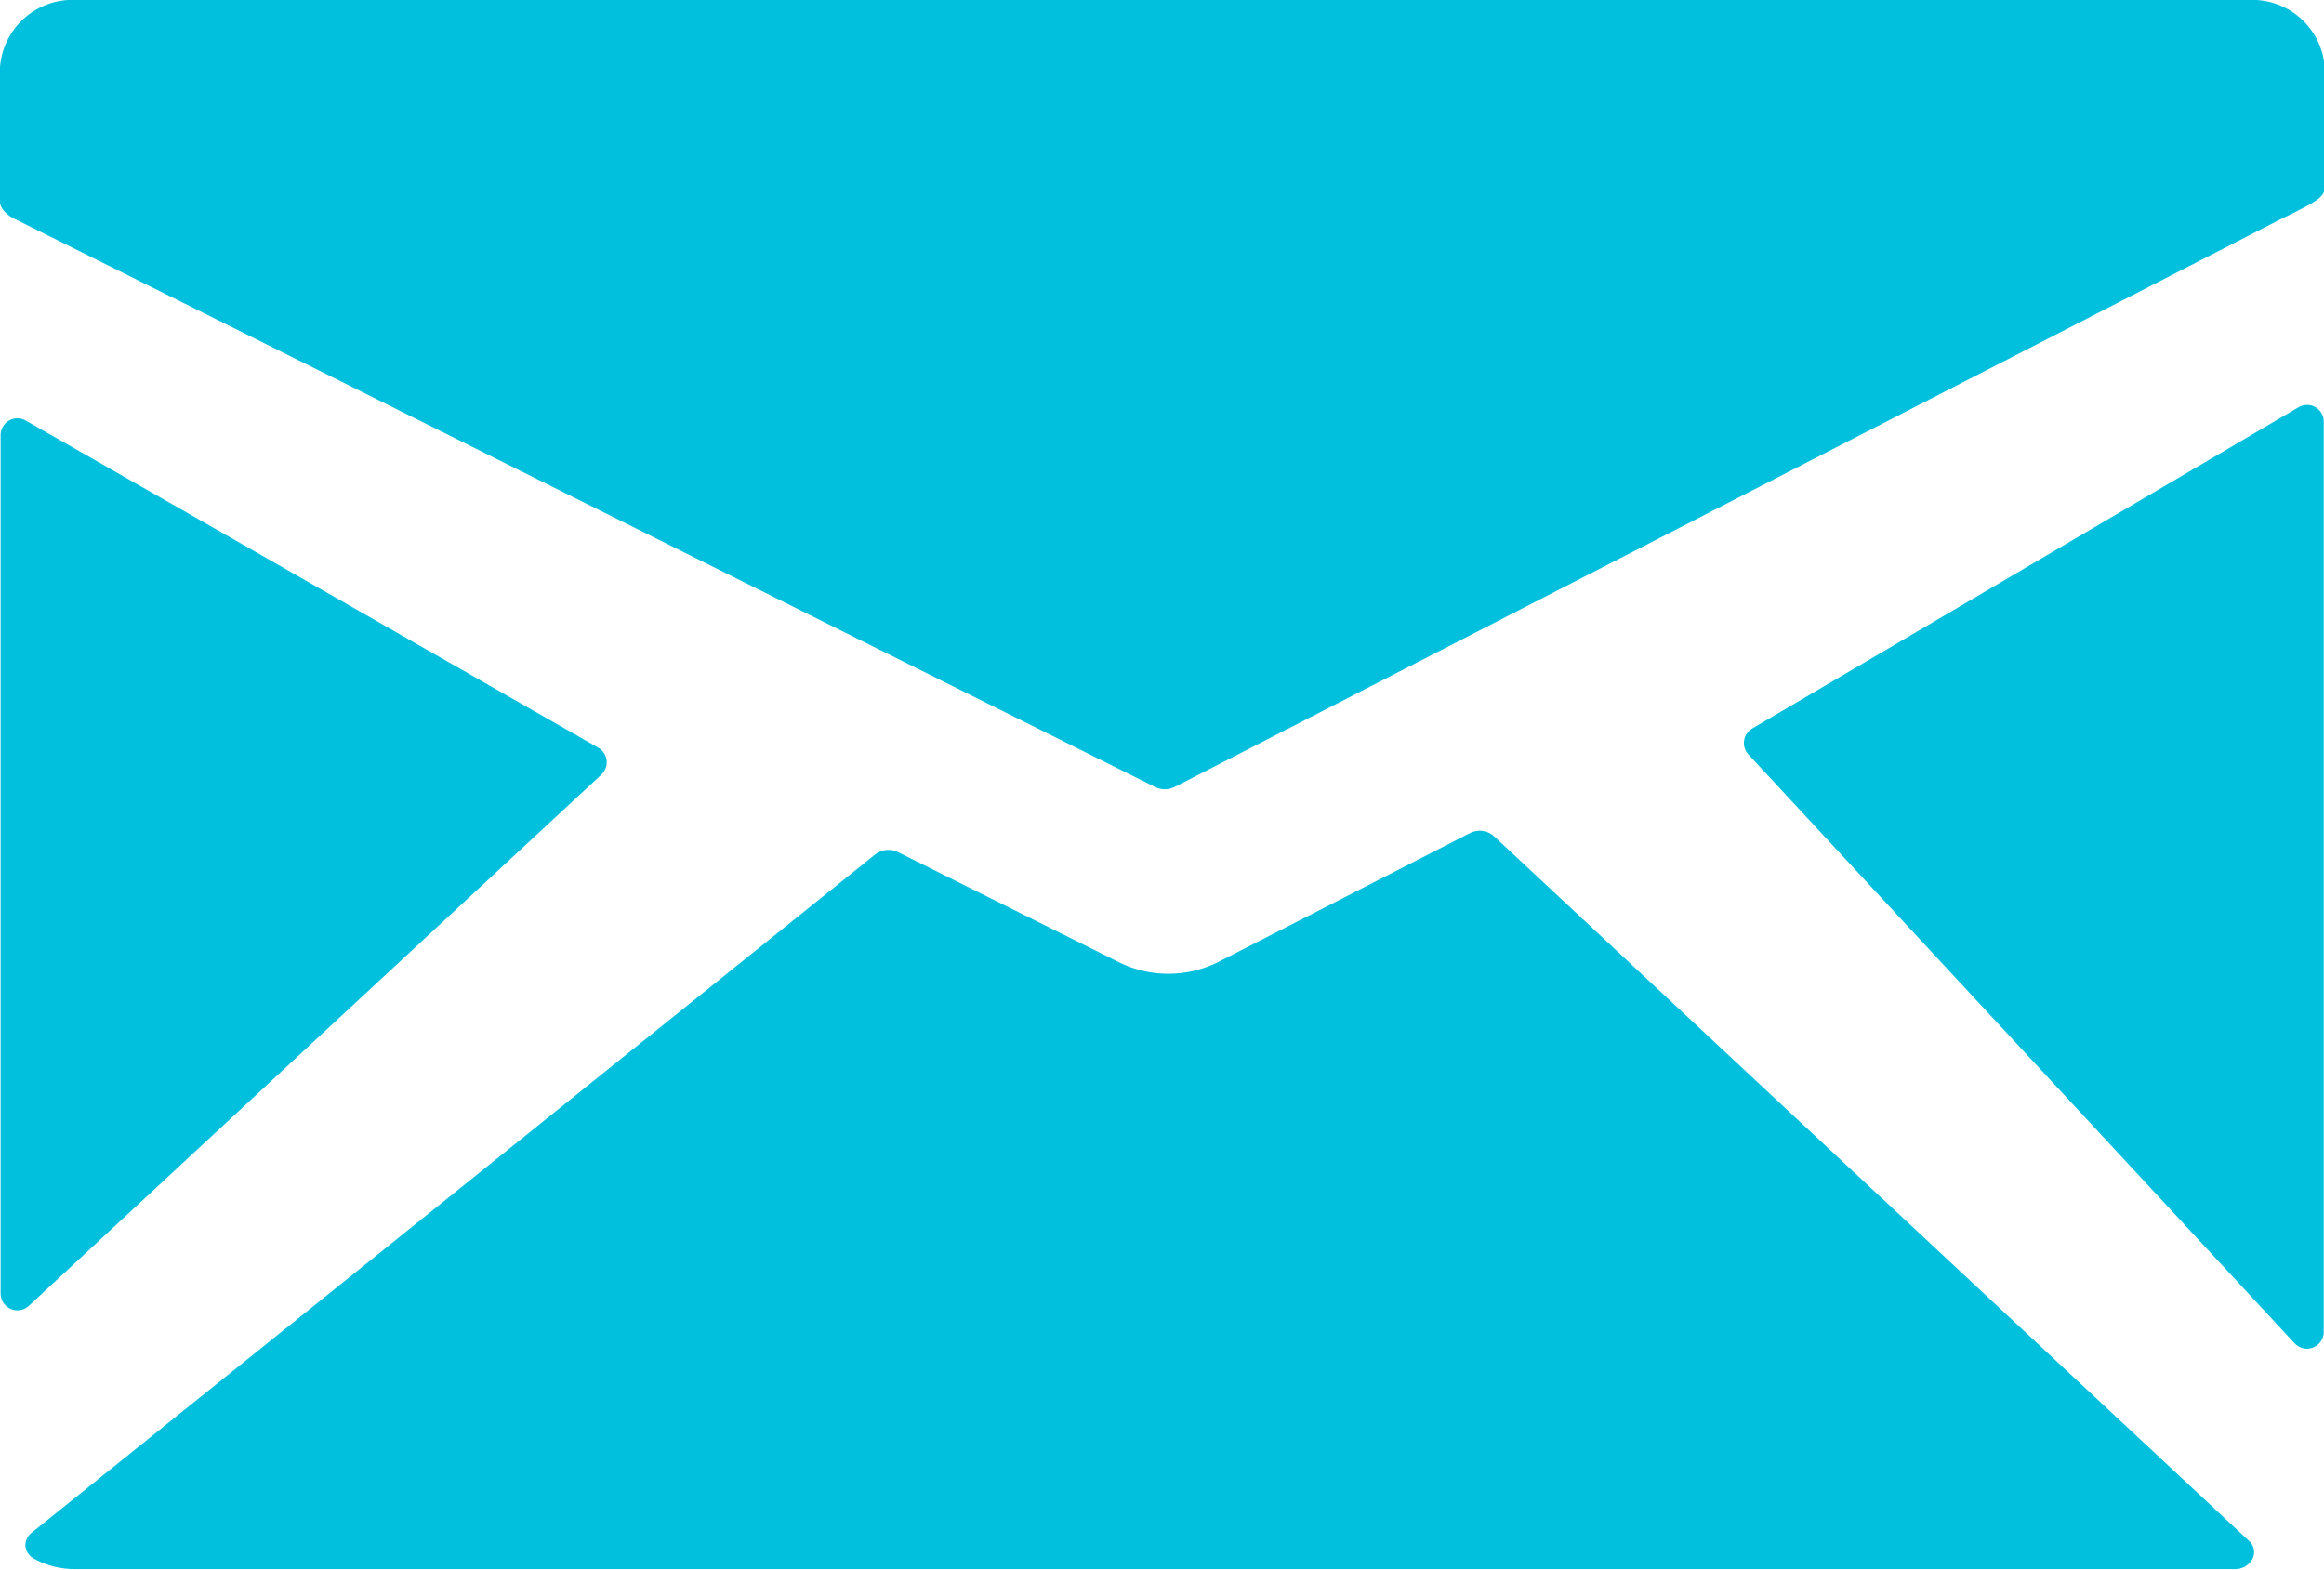
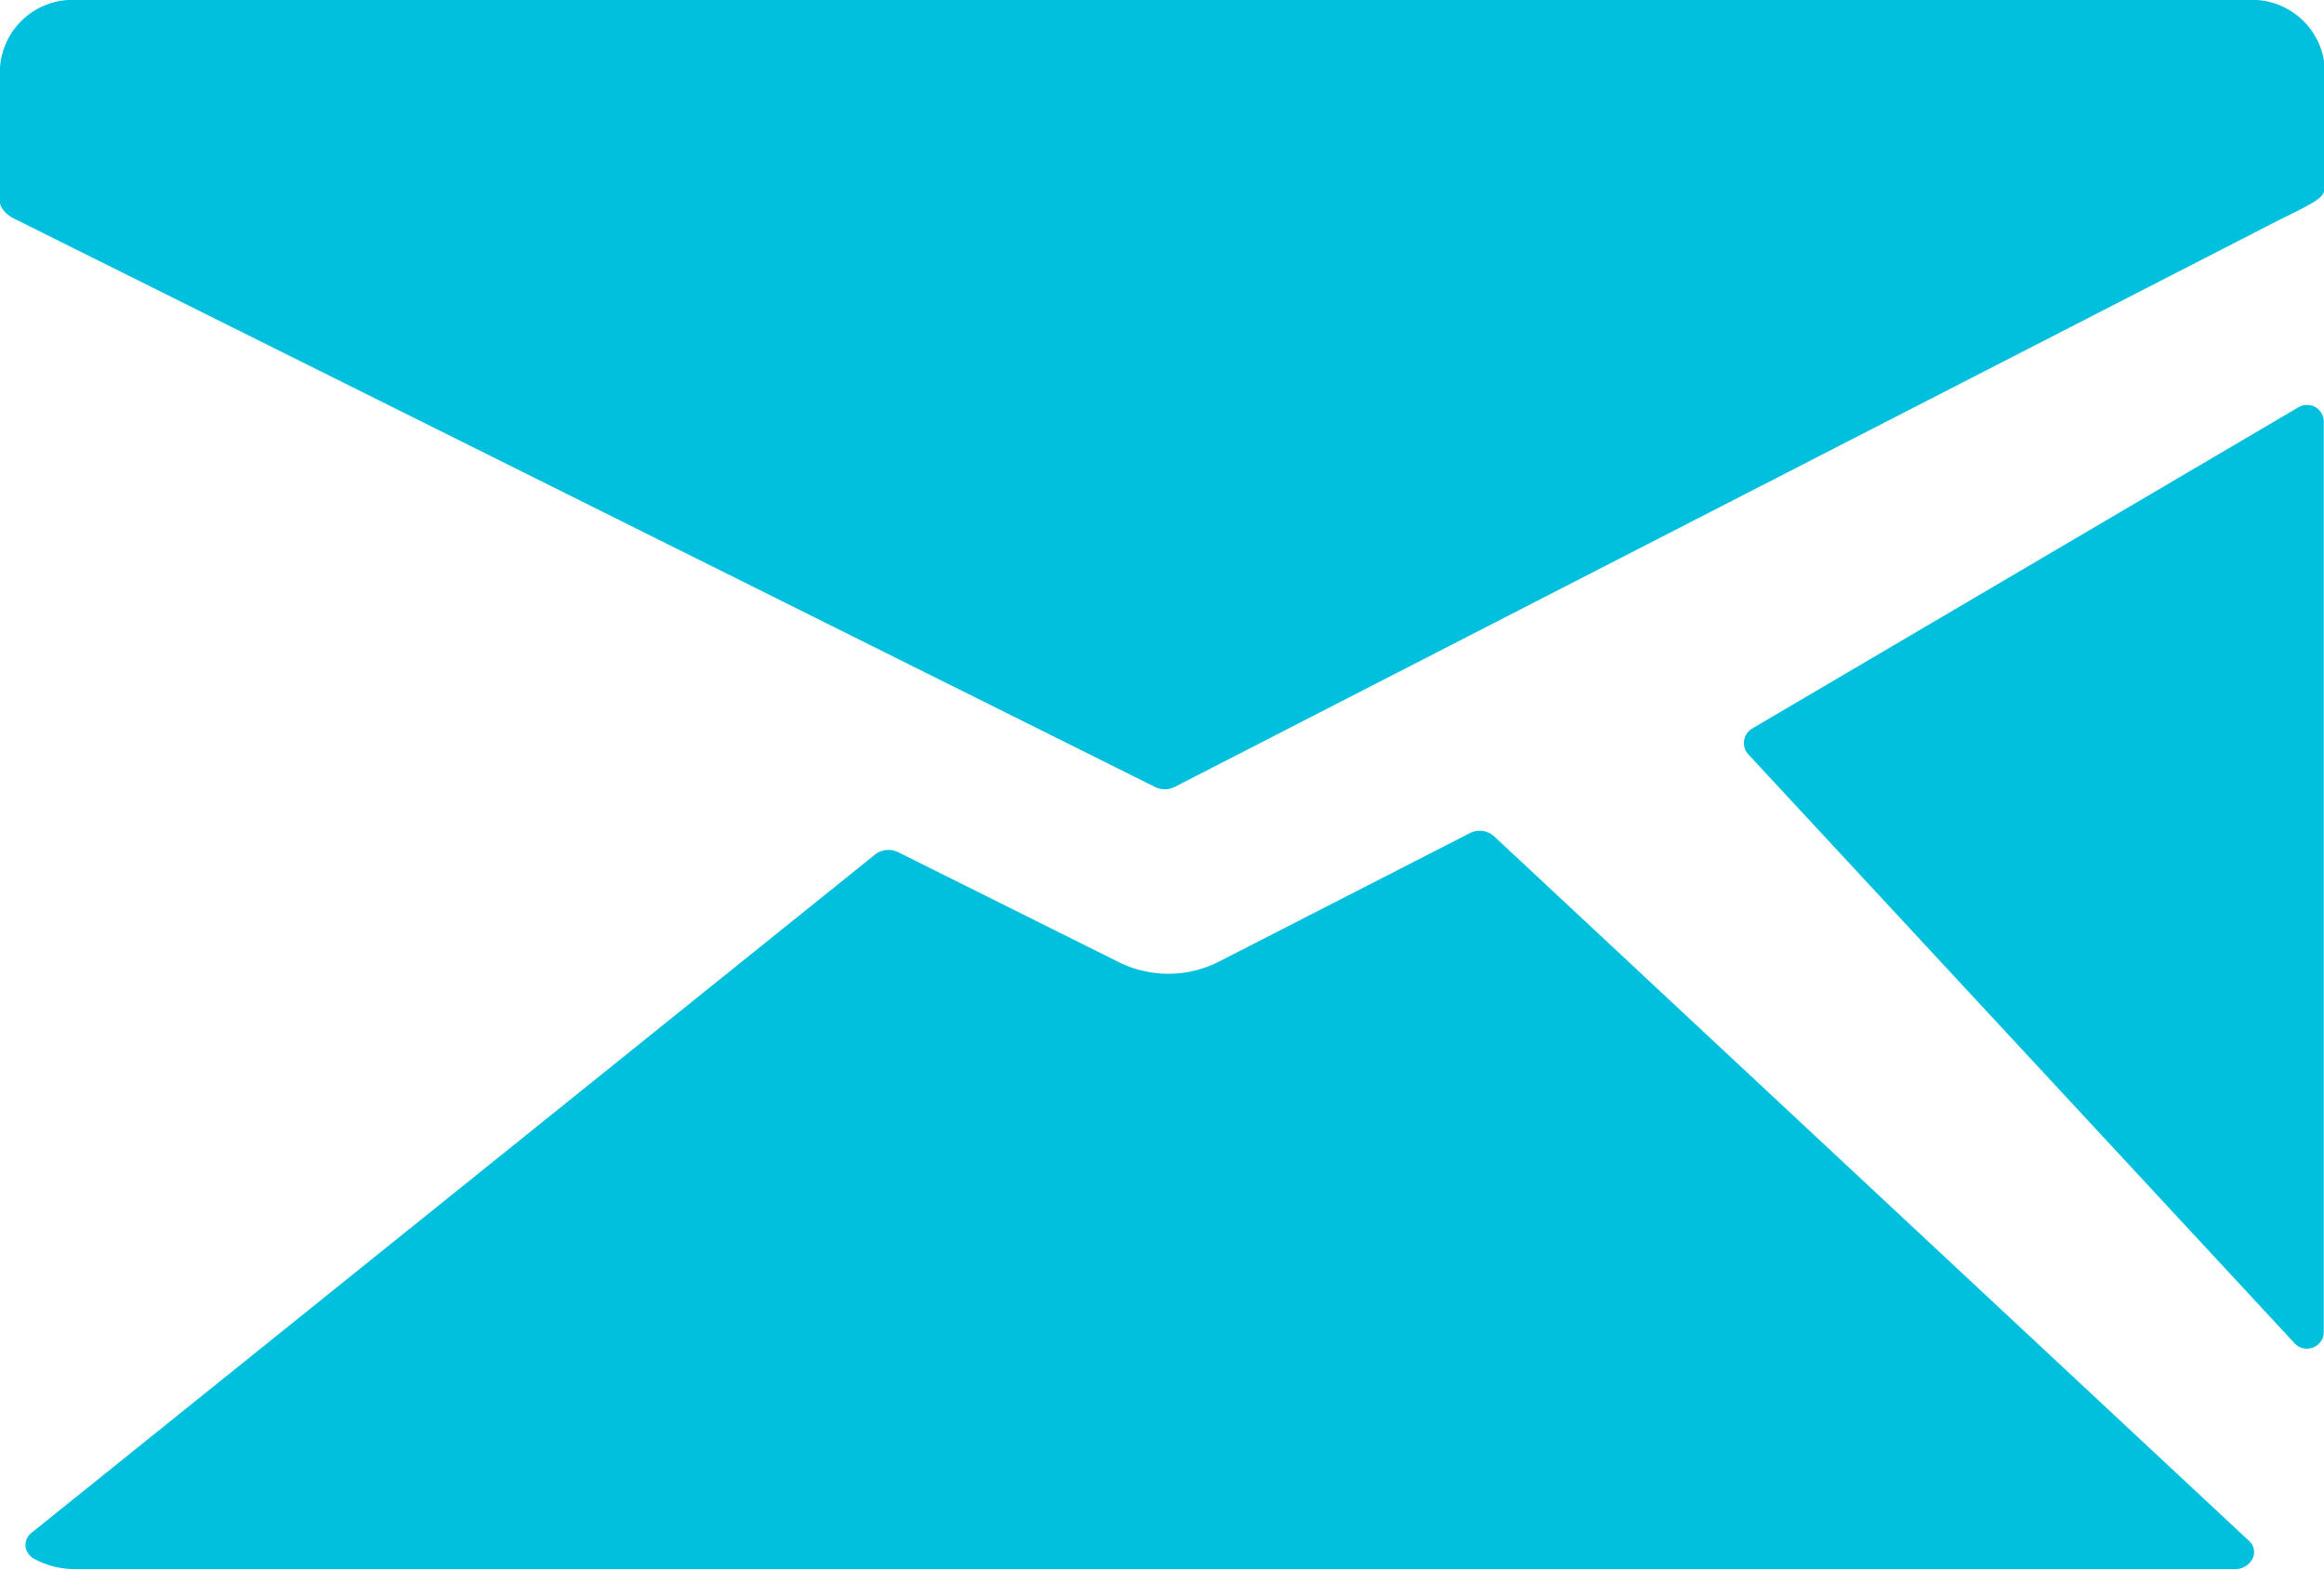
<svg xmlns="http://www.w3.org/2000/svg" width="18.942" height="12.798" viewBox="0 0 18.942 12.798">
  <g id="mail" transform="translate(-4.14 -7.268)">
    <path id="Path_104" data-name="Path 104" d="M22.454,7.268H4.769a.593.593,0,0,0-.629.549v1.1c0,.051.064.109.115.133l9.3,4.633a.178.178,0,0,0,.158,0l9.015-4.628c.051-.024.185-.09.236-.12s.124-.069.124-.134V7.817a.593.593,0,0,0-.629-.549Z" transform="translate(0 0)" fill="#00c0de" />
    <path id="Path_105" data-name="Path 105" d="M28.591,12.821a.138.138,0,0,0-.138,0L24,15.44a.137.137,0,0,0-.031.212l4.452,4.8a.137.137,0,0,0,.237-.094V12.939a.137.137,0,0,0-.069-.119Z" transform="translate(-5.578 -2.234)" fill="#00c0de" />
    <path id="Path_106" data-name="Path 106" d="M16.458,18.671a.175.175,0,0,0-.2-.025L14.2,19.7a.91.91,0,0,1-.794,0L11.6,18.8a.177.177,0,0,0-.186.018l-6.877,5.53a.128.128,0,0,0-.049.116.138.138,0,0,0,.078.1.688.688,0,0,0,.315.08H22.494a.16.16,0,0,0,.145-.083.123.123,0,0,0-.029-.148Z" transform="translate(-0.14 -4.586)" fill="#00c0de" />
-     <path id="Path_107" data-name="Path 107" d="M9.041,15.889a.137.137,0,0,0-.024-.219L4.345,13a.137.137,0,0,0-.2.119v7a.137.137,0,0,0,.23.1l4.671-4.334Z" transform="translate(0 -2.307)" fill="#00c0de" />
  </g>
</svg>